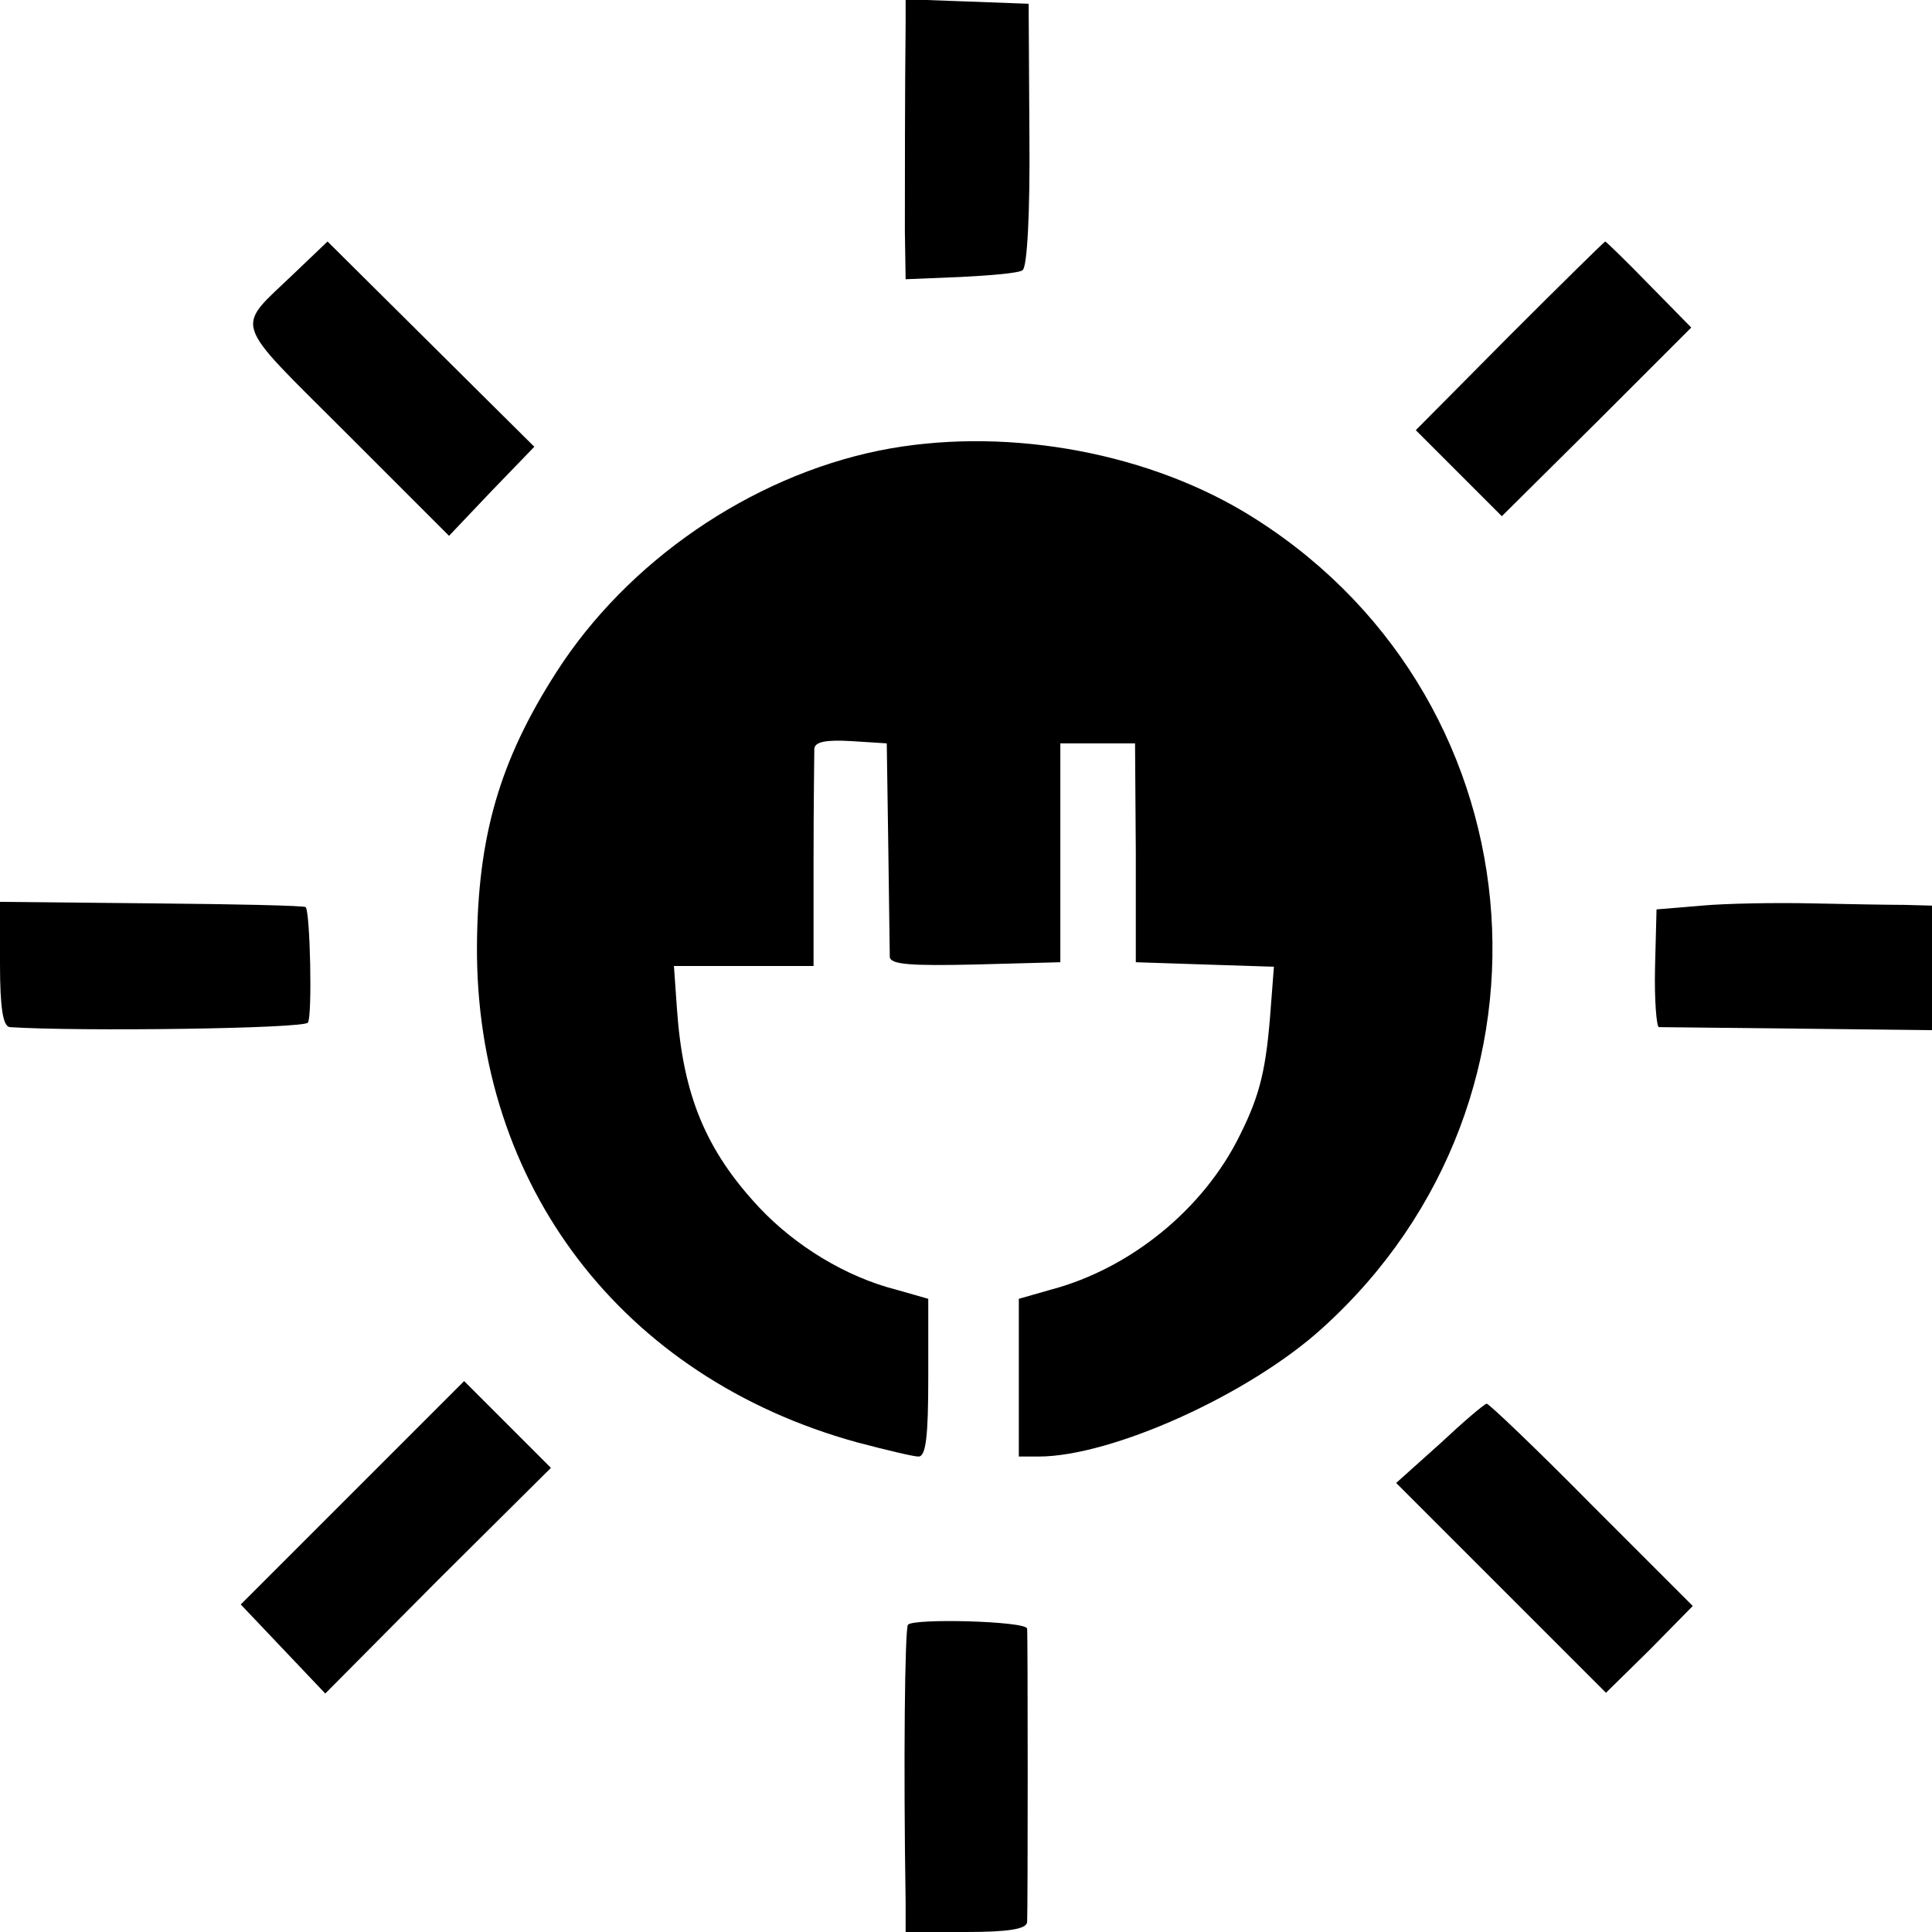
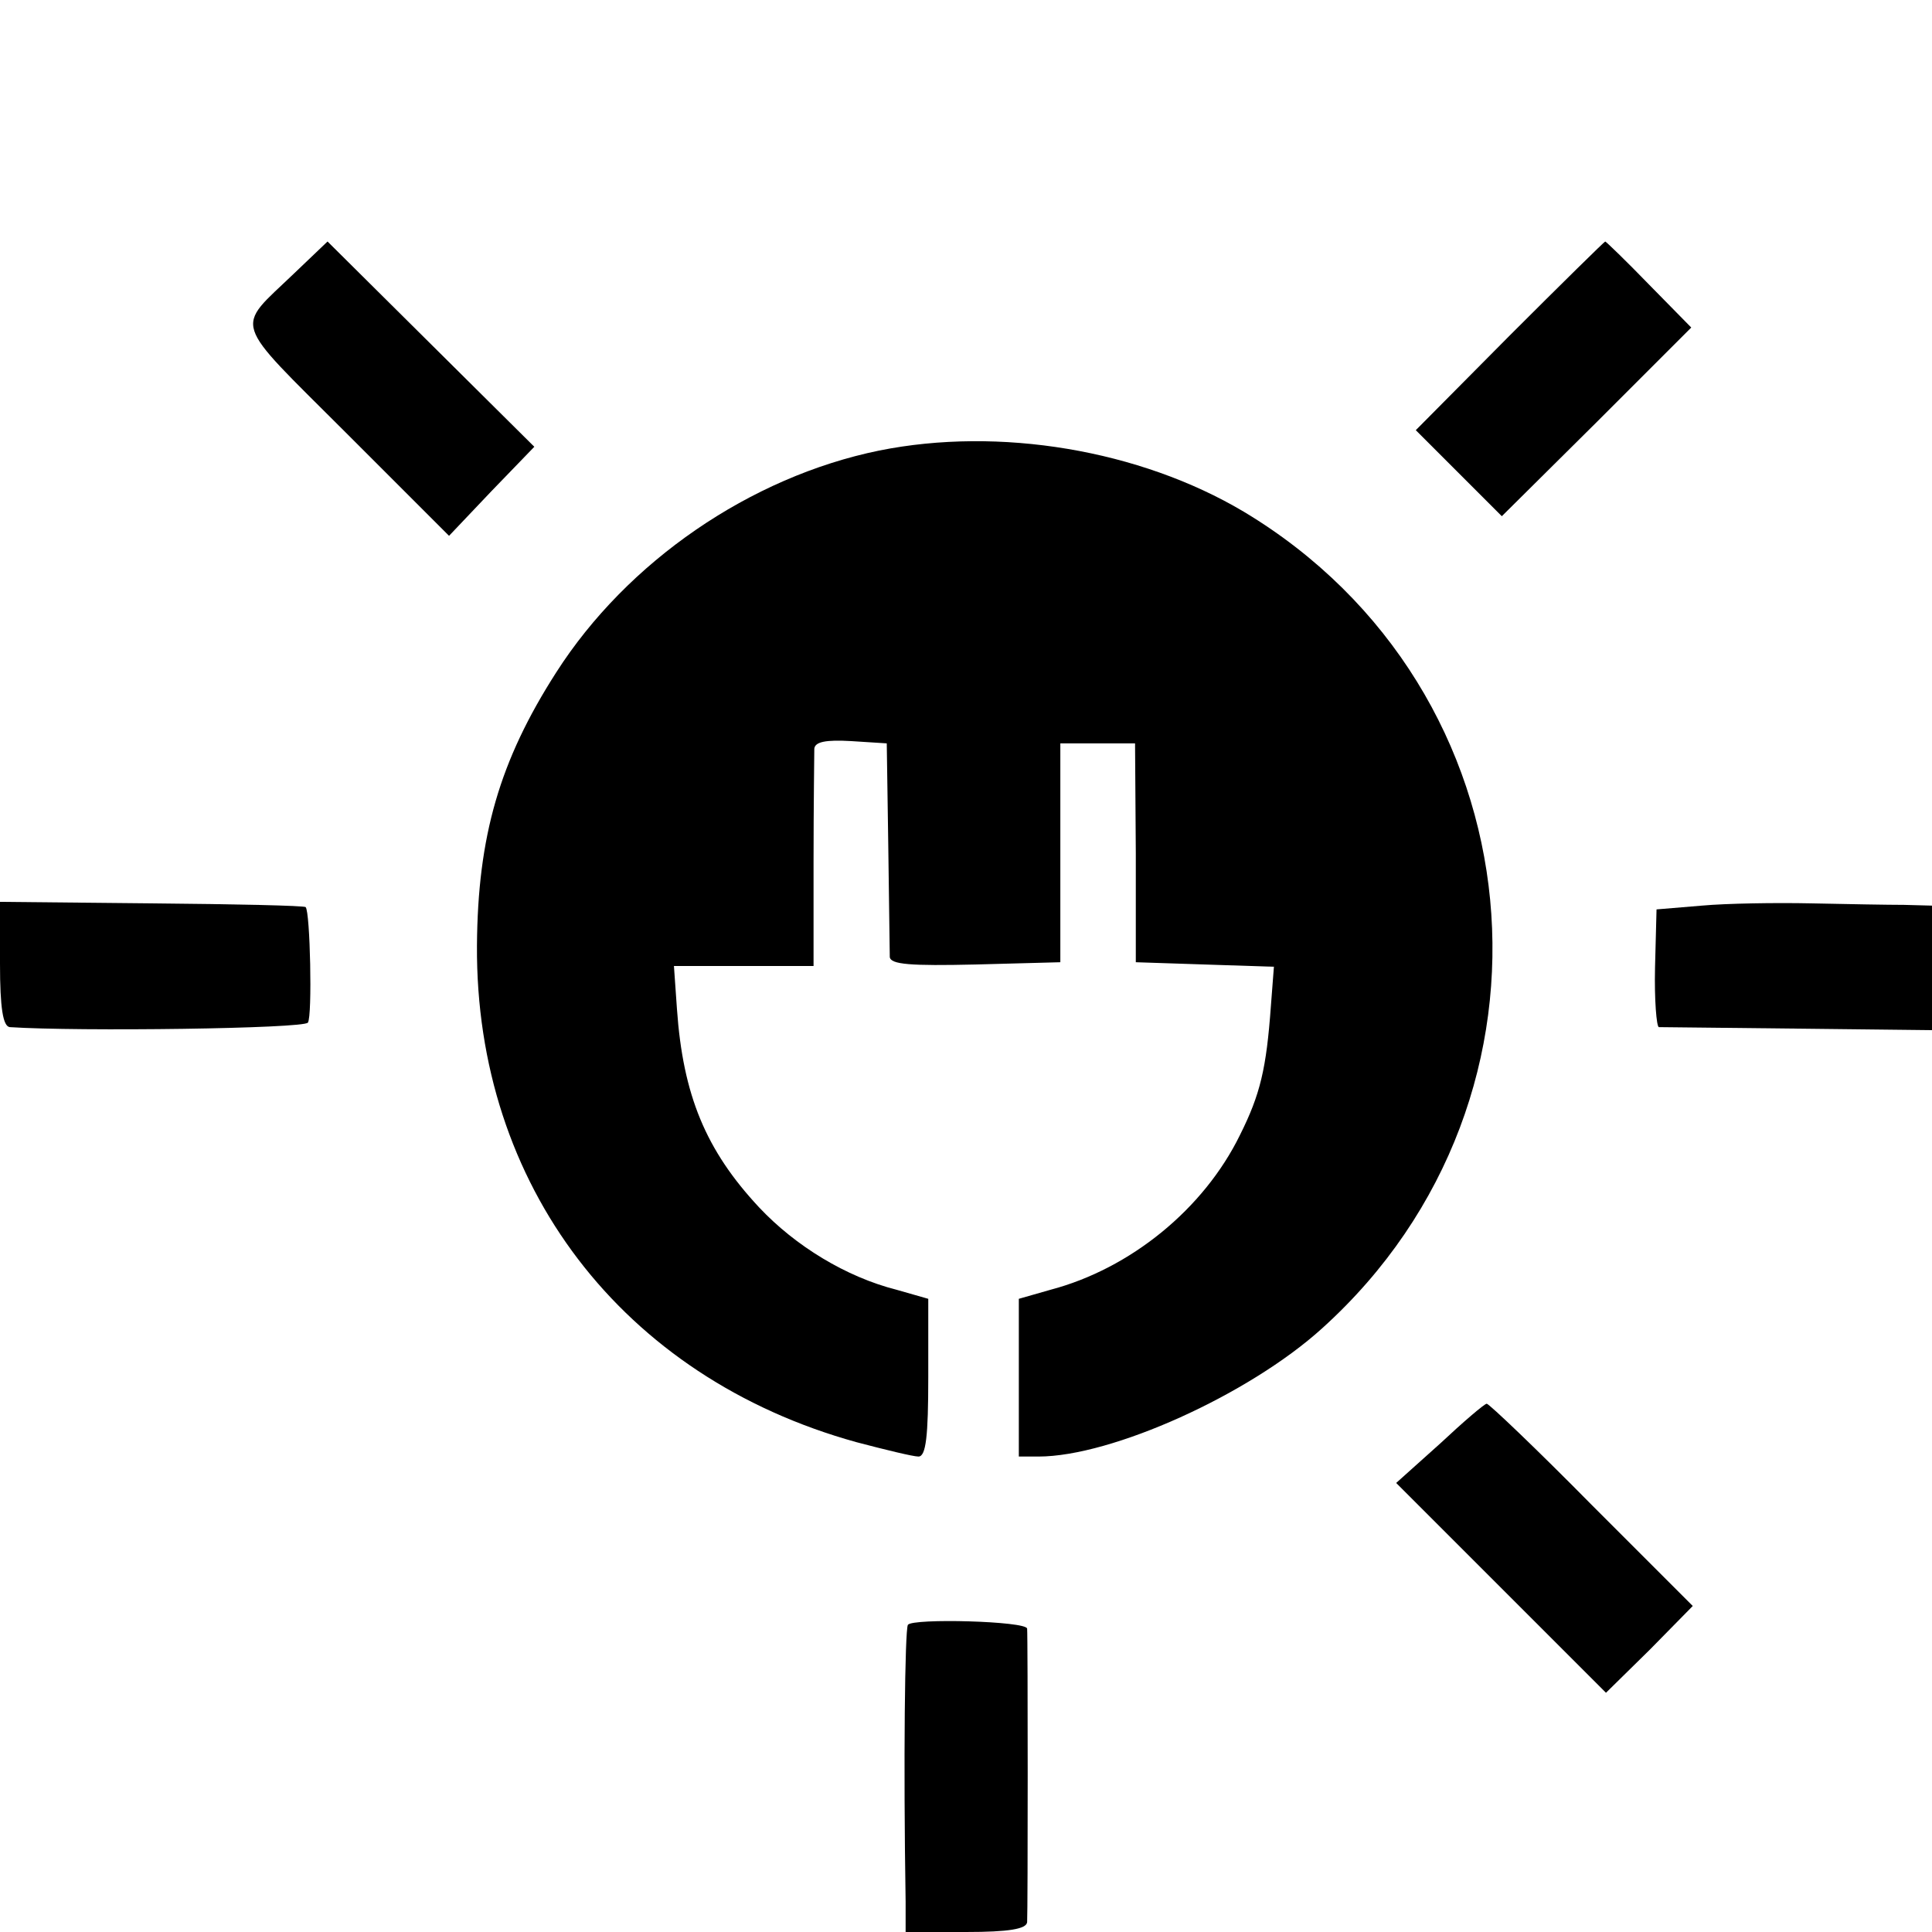
<svg xmlns="http://www.w3.org/2000/svg" version="1.0" width="256pt" height="256pt" viewBox="0 0 256 256" preserveAspectRatio="xMidYMid meet">
  <g transform="translate(0,256) scale(0.1,-0.1)" fill="#000000" stroke="none">
-     <path d="M1200 2528 c-1 -83 -1 -219 -1 -275 l1 -63 73 3 c39 2 77 5 82 9 6 4 10 74 9 180 l-1 173 -81 3 -82 3 0 -33z" />
    <path d="M390 2198 c-79 -76 -85 -58 68 -211 l137 -137 56 59 57 59 -137 136 -137 136 -44 -42z" />
    <path d="M2000 2115 l-124 -125 57 -57 57 -57 126 125 125 125 -56 57 c-30 31 -57 57 -58 57 -1 0 -58 -56 -127 -125z" />
    <path d="M1165 1963 c-171 -35 -334 -147 -428 -294 -75 -117 -104 -217 -105 -362 -2 -317 192 -572 503 -658 38 -10 75 -19 82 -19 10 0 13 27 13 105 l0 104 -42 12 c-67 17 -134 58 -182 109 -71 76 -101 149 -109 263 l-4 57 92 0 93 0 0 138 c0 75 1 143 1 150 1 9 15 12 49 10 l47 -3 2 -135 c1 -74 2 -141 2 -148 1 -10 27 -12 114 -10 l112 3 0 145 0 145 50 0 49 0 1 -145 0 -145 91 -3 92 -3 -4 -52 c-6 -83 -14 -117 -41 -171 -48 -98 -145 -177 -251 -205 l-42 -12 0 -104 0 -105 26 0 c97 0 279 82 376 170 340 307 288 847 -104 1082 -138 82 -324 113 -483 81z" />
    <path d="M0 1283 c0 -59 4 -83 13 -84 91 -6 390 -2 395 6 6 9 3 147 -3 153 -1 2 -93 4 -204 5 l-201 2 0 -82z" />
    <path d="M2255 1360 l-60 -5 -2 -77 c-1 -43 2 -78 5 -79 4 0 87 -1 185 -2 l177 -2 0 83 0 82 -37 1 c-21 0 -76 1 -123 2 -47 1 -112 0 -145 -3z" />
-     <path d="M467 582 l-148 -148 56 -59 56 -59 149 150 150 149 -58 58 -57 57 -148 -148z" />
    <path d="M1908 647 l-58 -52 139 -139 139 -139 58 57 57 58 -134 134 c-73 74 -136 134 -139 134 -3 0 -31 -24 -62 -53z" />
    <path d="M1203 407 c-4 -7 -6 -181 -3 -367 l0 -40 80 0 c57 0 80 4 81 13 1 15 1 379 0 389 -1 10 -152 14 -158 5z" />
  </g>
</svg>